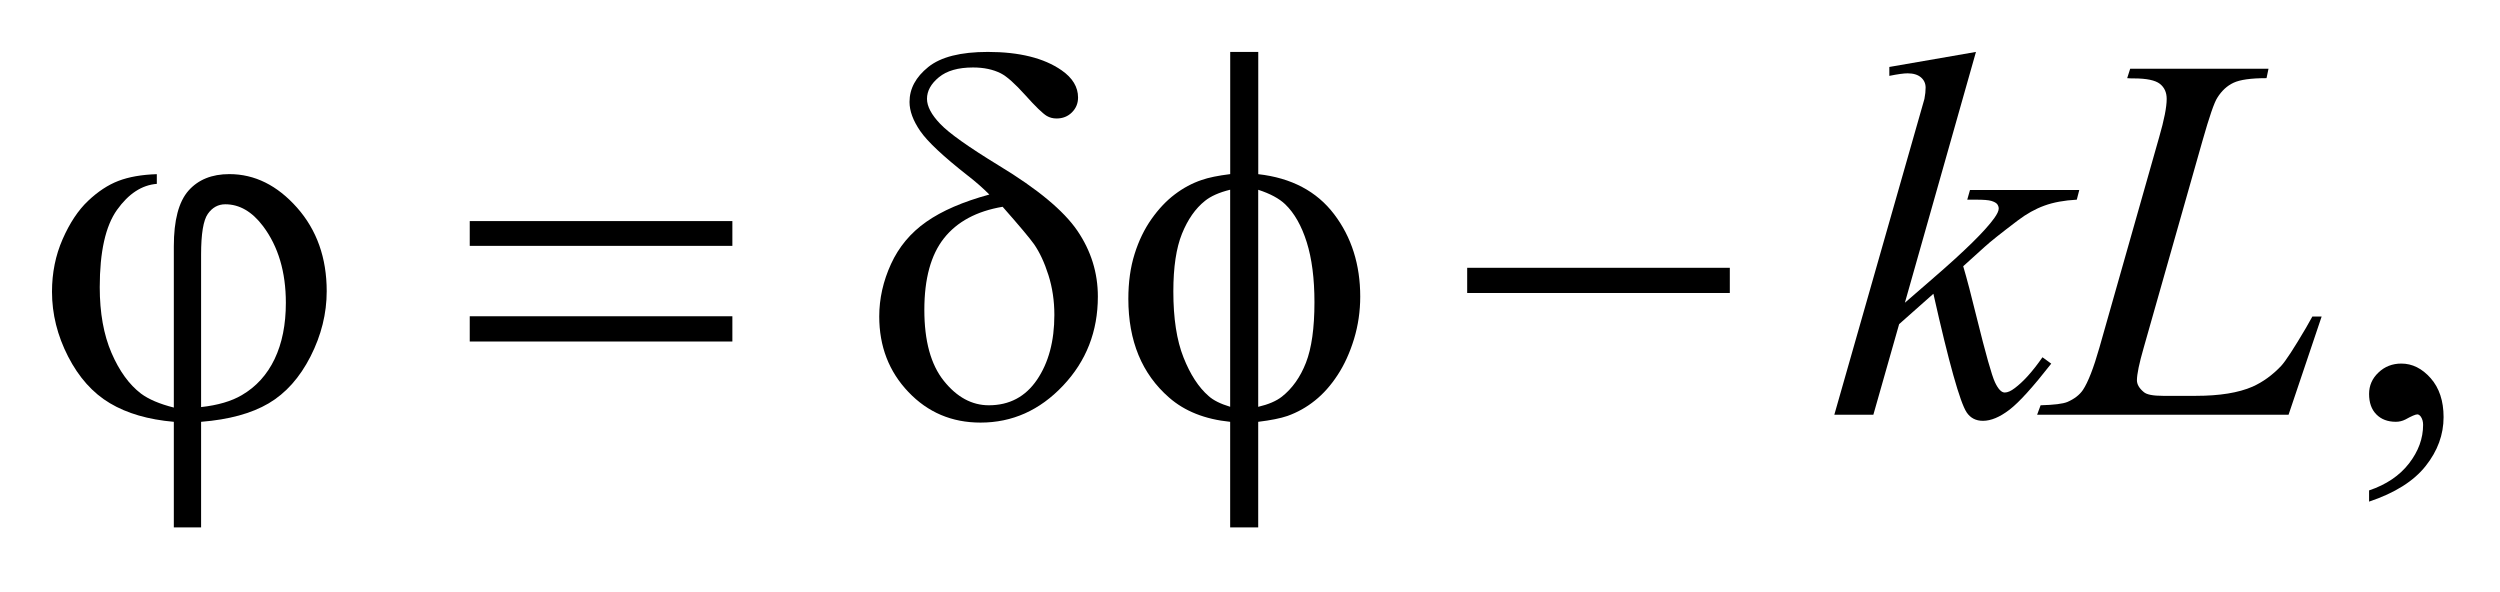
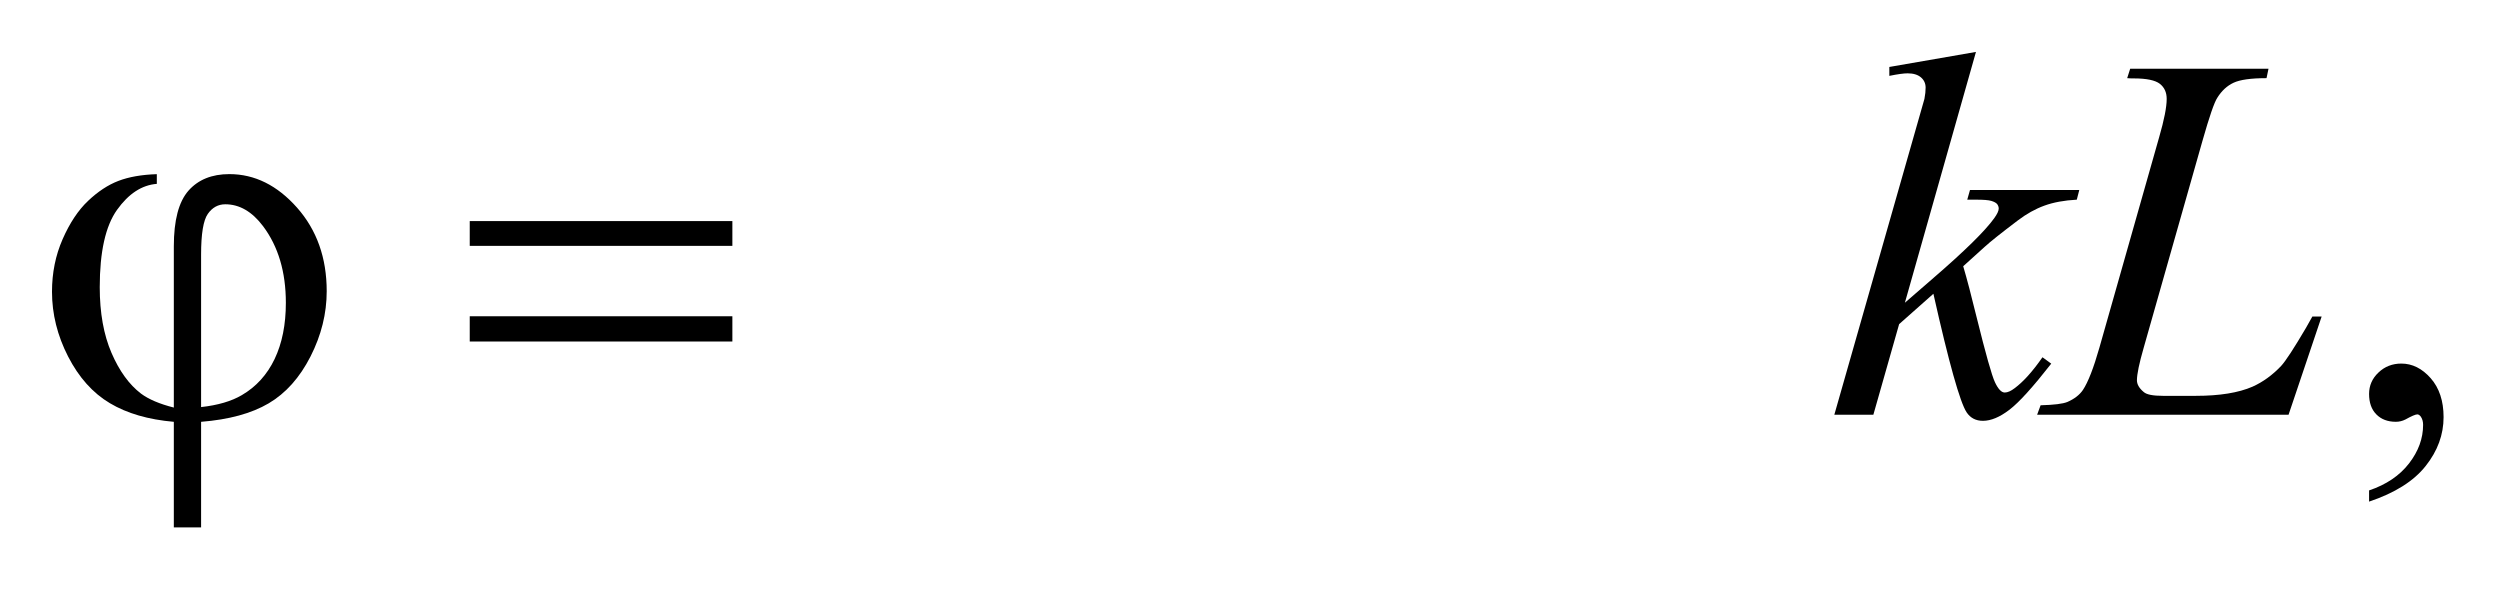
<svg xmlns="http://www.w3.org/2000/svg" stroke-dasharray="none" shape-rendering="auto" font-family="'Dialog'" text-rendering="auto" width="76" fill-opacity="1" color-interpolation="auto" color-rendering="auto" preserveAspectRatio="xMidYMid meet" font-size="12px" viewBox="0 0 76 18" fill="black" stroke="black" image-rendering="auto" stroke-miterlimit="10" stroke-linecap="square" stroke-linejoin="miter" font-style="normal" stroke-width="1" height="18" stroke-dashoffset="0" font-weight="normal" stroke-opacity="1">
  <defs id="genericDefs" />
  <g>
    <defs id="defs1">
      <clipPath clipPathUnits="userSpaceOnUse" id="clipPath1">
-         <path d="M-0.999 -1 L47.136 -1 L47.136 10.172 L-0.999 10.172 L-0.999 -1 Z" />
-       </clipPath>
+         </clipPath>
      <clipPath clipPathUnits="userSpaceOnUse" id="clipPath2">
        <path d="M19.679 11.025 L19.679 20.198 L65.815 20.198 L65.815 11.025 Z" />
      </clipPath>
    </defs>
    <g transform="scale(1.576,1.576) translate(0.999,1) matrix(1,0,0,1,-19.679,-11.025)">
      <path d="M64.378 19.701 L64.378 19.485 C64.709 19.373 64.966 19.2 65.148 18.965 C65.33 18.73 65.42 18.482 65.42 18.22 C65.42 18.157 65.405 18.105 65.376 18.062 C65.354 18.033 65.331 18.018 65.309 18.018 C65.274 18.018 65.197 18.051 65.078 18.117 C65.02 18.146 64.959 18.161 64.894 18.161 C64.737 18.161 64.611 18.113 64.518 18.018 C64.424 17.923 64.378 17.791 64.378 17.624 C64.378 17.463 64.438 17.325 64.559 17.211 C64.679 17.096 64.827 17.038 65 17.038 C65.212 17.038 65.401 17.133 65.567 17.321 C65.732 17.509 65.815 17.759 65.815 18.071 C65.815 18.409 65.7 18.723 65.47 19.013 C65.24 19.305 64.876 19.534 64.378 19.701 Z" stroke="none" clip-path="url(#clipPath2)" />
    </g>
    <g transform="matrix(1.576,0,0,1.576,-29.435,-15.797)">
      <path d="M56.792 11.025 L55.421 15.863 L55.972 15.385 C56.573 14.866 56.964 14.483 57.144 14.233 C57.203 14.151 57.231 14.089 57.231 14.046 C57.231 14.017 57.221 13.989 57.203 13.963 C57.183 13.937 57.145 13.916 57.089 13.899 C57.033 13.882 56.934 13.875 56.793 13.875 L56.624 13.875 L56.677 13.688 L58.785 13.688 L58.737 13.875 C58.496 13.888 58.287 13.926 58.112 13.99 C57.936 14.054 57.767 14.149 57.603 14.273 C57.278 14.519 57.064 14.689 56.96 14.785 L56.546 15.159 C56.616 15.395 56.703 15.725 56.806 16.148 C56.98 16.85 57.097 17.267 57.159 17.398 C57.221 17.529 57.283 17.595 57.347 17.595 C57.402 17.595 57.466 17.567 57.539 17.511 C57.707 17.386 57.885 17.188 58.075 16.915 L58.244 17.038 C57.893 17.487 57.625 17.784 57.438 17.927 C57.251 18.07 57.081 18.141 56.926 18.141 C56.791 18.141 56.686 18.087 56.613 17.979 C56.484 17.785 56.27 17.022 55.971 15.69 L55.31 16.276 L54.813 18.023 L54.06 18.023 L55.662 12.408 L55.798 11.931 C55.814 11.849 55.821 11.777 55.821 11.714 C55.821 11.635 55.792 11.569 55.732 11.517 C55.672 11.465 55.586 11.438 55.474 11.438 C55.4 11.438 55.283 11.454 55.121 11.487 L55.121 11.315 L56.792 11.025 Z" stroke="none" clip-path="url(#clipPath2)" />
    </g>
    <g transform="matrix(1.576,0,0,1.576,-29.435,-15.797)">
      <path d="M62.822 18.023 L57.972 18.023 L58.039 17.841 C58.297 17.834 58.469 17.813 58.556 17.777 C58.691 17.718 58.79 17.641 58.855 17.546 C58.955 17.396 59.061 17.123 59.173 16.73 L60.326 12.669 C60.423 12.335 60.471 12.088 60.471 11.931 C60.471 11.806 60.427 11.709 60.339 11.64 C60.25 11.571 60.083 11.536 59.839 11.536 C59.784 11.536 59.741 11.535 59.709 11.531 L59.767 11.349 L62.435 11.349 L62.397 11.531 C62.098 11.531 61.885 11.561 61.76 11.62 C61.634 11.679 61.53 11.776 61.447 11.91 C61.388 11.999 61.294 12.274 61.162 12.737 L60.028 16.729 C59.941 17.031 59.897 17.241 59.897 17.359 C59.897 17.437 59.941 17.513 60.028 17.585 C60.083 17.635 60.207 17.659 60.399 17.659 L61.032 17.659 C61.492 17.659 61.857 17.6 62.127 17.482 C62.326 17.393 62.51 17.26 62.678 17.083 C62.768 16.985 62.927 16.74 63.156 16.351 L63.281 16.129 L63.46 16.129 L62.822 18.023 Z" stroke="none" clip-path="url(#clipPath2)" />
    </g>
    <g transform="matrix(1.576,0,0,1.576,-29.435,-15.797)">
      <path d="M22.03 17.885 L22.03 14.775 C22.03 14.273 22.124 13.916 22.312 13.702 C22.5 13.489 22.763 13.382 23.101 13.382 C23.59 13.382 24.025 13.598 24.407 14.029 C24.788 14.46 24.979 14.997 24.979 15.641 C24.979 16.071 24.875 16.49 24.667 16.899 C24.459 17.307 24.19 17.609 23.859 17.804 C23.527 17.999 23.093 18.117 22.556 18.16 L22.556 20.197 L22.03 20.197 L22.03 18.16 C21.538 18.117 21.127 17.998 20.797 17.801 C20.467 17.605 20.198 17.304 19.991 16.901 C19.784 16.498 19.68 16.081 19.68 15.651 C19.68 15.287 19.748 14.949 19.885 14.637 C20.022 14.325 20.185 14.079 20.375 13.899 C20.565 13.719 20.76 13.59 20.961 13.513 C21.162 13.436 21.409 13.392 21.702 13.383 L21.702 13.57 C21.412 13.593 21.157 13.76 20.934 14.072 C20.712 14.384 20.601 14.881 20.601 15.563 C20.601 16.059 20.677 16.481 20.828 16.831 C20.979 17.181 21.169 17.442 21.397 17.616 C21.545 17.726 21.756 17.816 22.03 17.885 ZM22.555 17.876 C22.88 17.84 23.142 17.763 23.342 17.645 C23.618 17.484 23.829 17.252 23.974 16.949 C24.119 16.645 24.191 16.284 24.191 15.864 C24.191 15.27 24.045 14.778 23.752 14.387 C23.54 14.105 23.296 13.964 23.023 13.964 C22.885 13.964 22.772 14.026 22.686 14.149 C22.599 14.272 22.556 14.534 22.556 14.935 L22.556 17.876 Z" stroke="none" clip-path="url(#clipPath2)" />
    </g>
    <g transform="matrix(1.576,0,0,1.576,-29.435,-15.797)">
      <path d="M27.738 14.288 L32.804 14.288 L32.804 14.766 L27.738 14.766 L27.738 14.288 ZM27.738 16.124 L32.804 16.124 L32.804 16.611 L27.738 16.611 L27.738 16.124 Z" stroke="none" clip-path="url(#clipPath2)" />
    </g>
    <g transform="matrix(1.576,0,0,1.576,-29.435,-15.797)">
-       <path d="M37.761 13.776 C37.633 13.648 37.494 13.526 37.346 13.412 C36.873 13.041 36.568 12.755 36.429 12.553 C36.29 12.351 36.221 12.164 36.221 11.99 C36.221 11.734 36.342 11.51 36.583 11.316 C36.824 11.122 37.207 11.025 37.731 11.025 C38.339 11.025 38.814 11.143 39.154 11.379 C39.366 11.526 39.472 11.702 39.472 11.905 C39.472 12.017 39.433 12.112 39.354 12.191 C39.275 12.27 39.176 12.309 39.057 12.309 C38.986 12.309 38.924 12.292 38.869 12.26 C38.788 12.211 38.649 12.076 38.452 11.856 C38.254 11.636 38.098 11.497 37.982 11.438 C37.831 11.362 37.652 11.325 37.446 11.325 C37.159 11.325 36.94 11.388 36.787 11.514 C36.634 11.64 36.558 11.779 36.558 11.93 C36.558 12.074 36.643 12.236 36.814 12.414 C36.984 12.593 37.362 12.861 37.948 13.219 C38.691 13.669 39.194 14.087 39.458 14.473 C39.722 14.861 39.854 15.284 39.854 15.744 C39.854 16.417 39.63 16.99 39.181 17.464 C38.732 17.939 38.202 18.175 37.591 18.175 C37.038 18.175 36.574 17.979 36.199 17.584 C35.824 17.19 35.637 16.705 35.637 16.128 C35.637 15.783 35.713 15.446 35.864 15.116 C36.015 14.786 36.242 14.514 36.545 14.302 C36.847 14.09 37.253 13.914 37.761 13.776 ZM38.017 14.012 C37.515 14.097 37.138 14.3 36.885 14.62 C36.633 14.939 36.507 15.399 36.507 16 C36.507 16.601 36.632 17.057 36.883 17.37 C37.133 17.683 37.423 17.841 37.751 17.841 C38.147 17.841 38.457 17.677 38.68 17.349 C38.903 17.021 39.015 16.604 39.015 16.099 C39.015 15.827 38.977 15.571 38.901 15.331 C38.825 15.091 38.733 14.893 38.624 14.735 C38.541 14.618 38.339 14.377 38.017 14.012 Z" stroke="none" clip-path="url(#clipPath2)" />
-     </g>
+       </g>
    <g transform="matrix(1.576,0,0,1.576,-29.435,-15.797)">
-       <path d="M42.947 13.383 C43.587 13.455 44.075 13.713 44.411 14.155 C44.747 14.597 44.915 15.128 44.915 15.745 C44.915 16.027 44.875 16.3 44.795 16.564 C44.714 16.828 44.609 17.059 44.479 17.257 C44.349 17.456 44.204 17.62 44.042 17.749 C43.881 17.879 43.704 17.978 43.511 18.047 C43.376 18.093 43.188 18.131 42.947 18.16 L42.947 20.197 L42.406 20.197 L42.406 18.16 C41.92 18.111 41.528 17.955 41.228 17.692 C40.704 17.236 40.442 16.601 40.442 15.788 C40.442 15.467 40.482 15.178 40.563 14.922 C40.643 14.666 40.752 14.442 40.889 14.248 C41.026 14.054 41.175 13.896 41.338 13.773 C41.5 13.65 41.673 13.557 41.857 13.495 C41.989 13.449 42.172 13.411 42.407 13.382 L42.407 11.025 L42.948 11.025 L42.948 13.383 ZM42.406 13.683 C42.194 13.735 42.031 13.808 41.919 13.899 C41.735 14.046 41.588 14.257 41.477 14.531 C41.366 14.805 41.31 15.177 41.31 15.646 C41.31 16.165 41.375 16.588 41.506 16.918 C41.636 17.247 41.798 17.496 41.991 17.663 C42.081 17.745 42.22 17.814 42.406 17.87 L42.406 13.683 ZM42.947 17.871 C43.143 17.825 43.296 17.76 43.405 17.674 C43.604 17.517 43.759 17.299 43.868 17.02 C43.977 16.741 44.032 16.352 44.032 15.854 C44.032 15.397 43.982 15.011 43.883 14.695 C43.783 14.378 43.645 14.134 43.468 13.964 C43.352 13.853 43.178 13.759 42.947 13.684 L42.947 17.871 Z" stroke="none" clip-path="url(#clipPath2)" />
-     </g>
+       </g>
    <g transform="matrix(1.576,0,0,1.576,-29.435,-15.797)">
-       <path d="M46.978 15.189 L52.044 15.189 L52.044 15.675 L46.978 15.675 L46.978 15.189 Z" stroke="none" clip-path="url(#clipPath2)" />
-     </g>
+       </g>
  </g>
</svg>